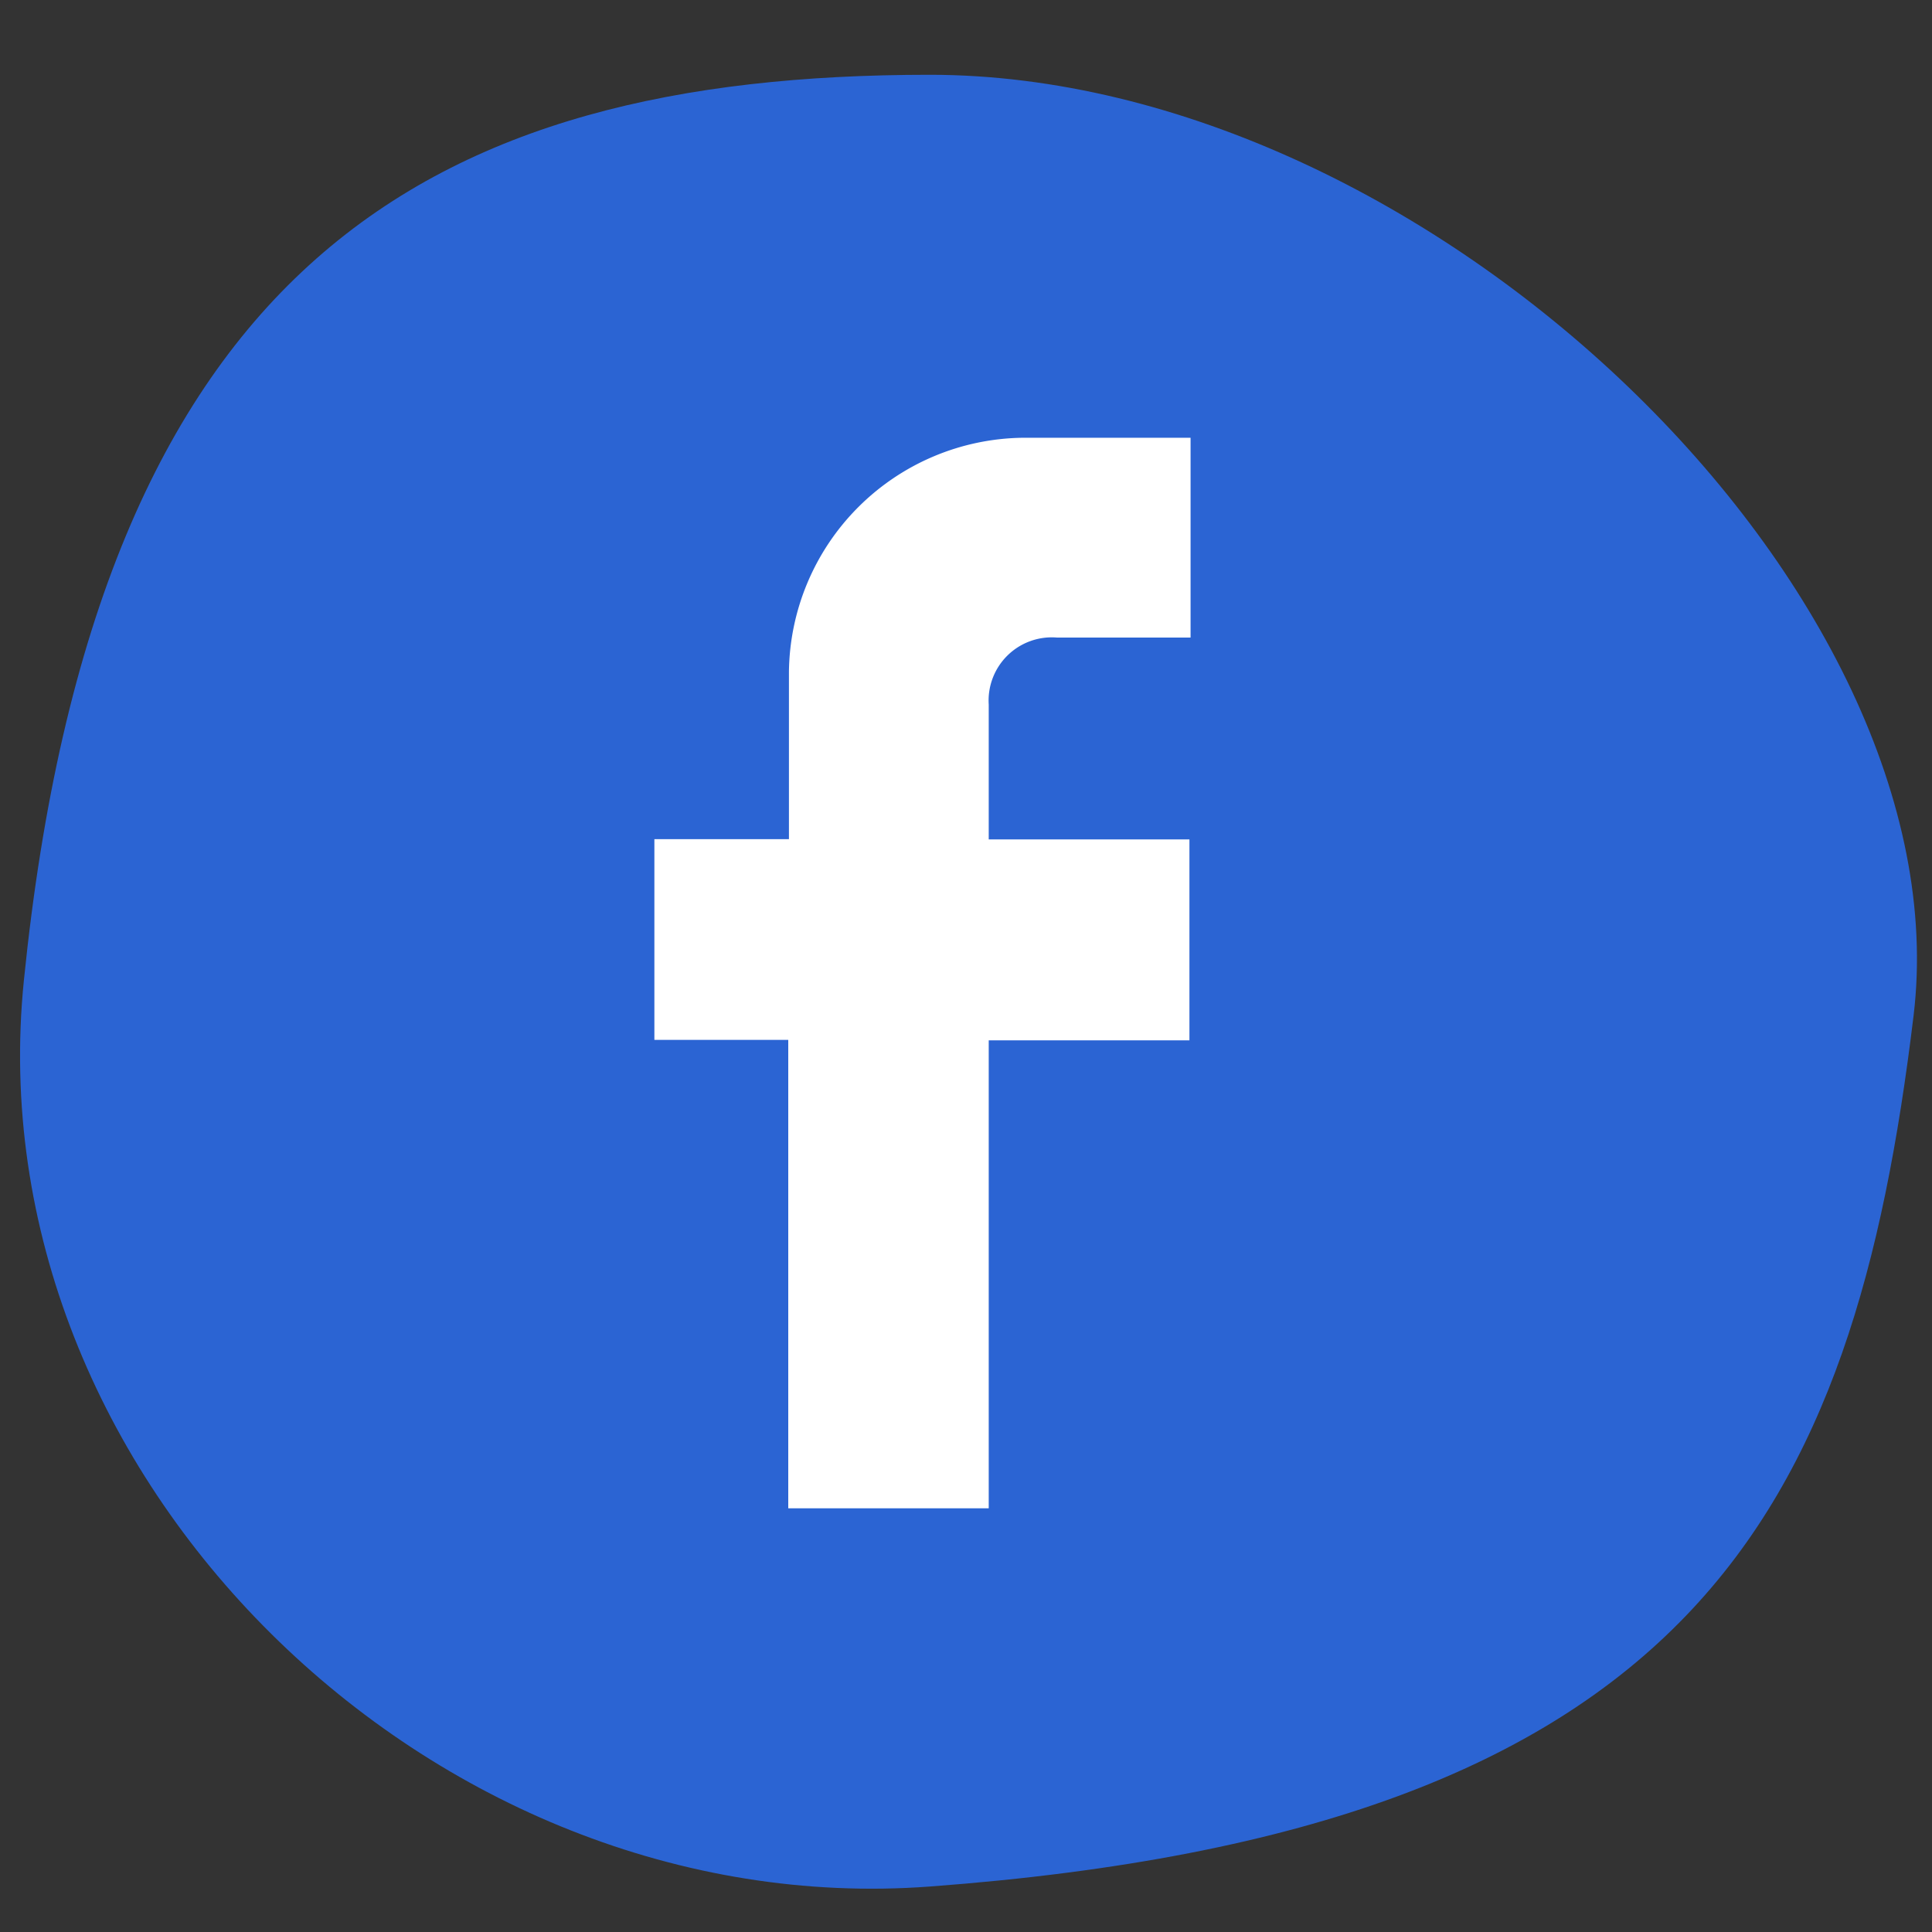
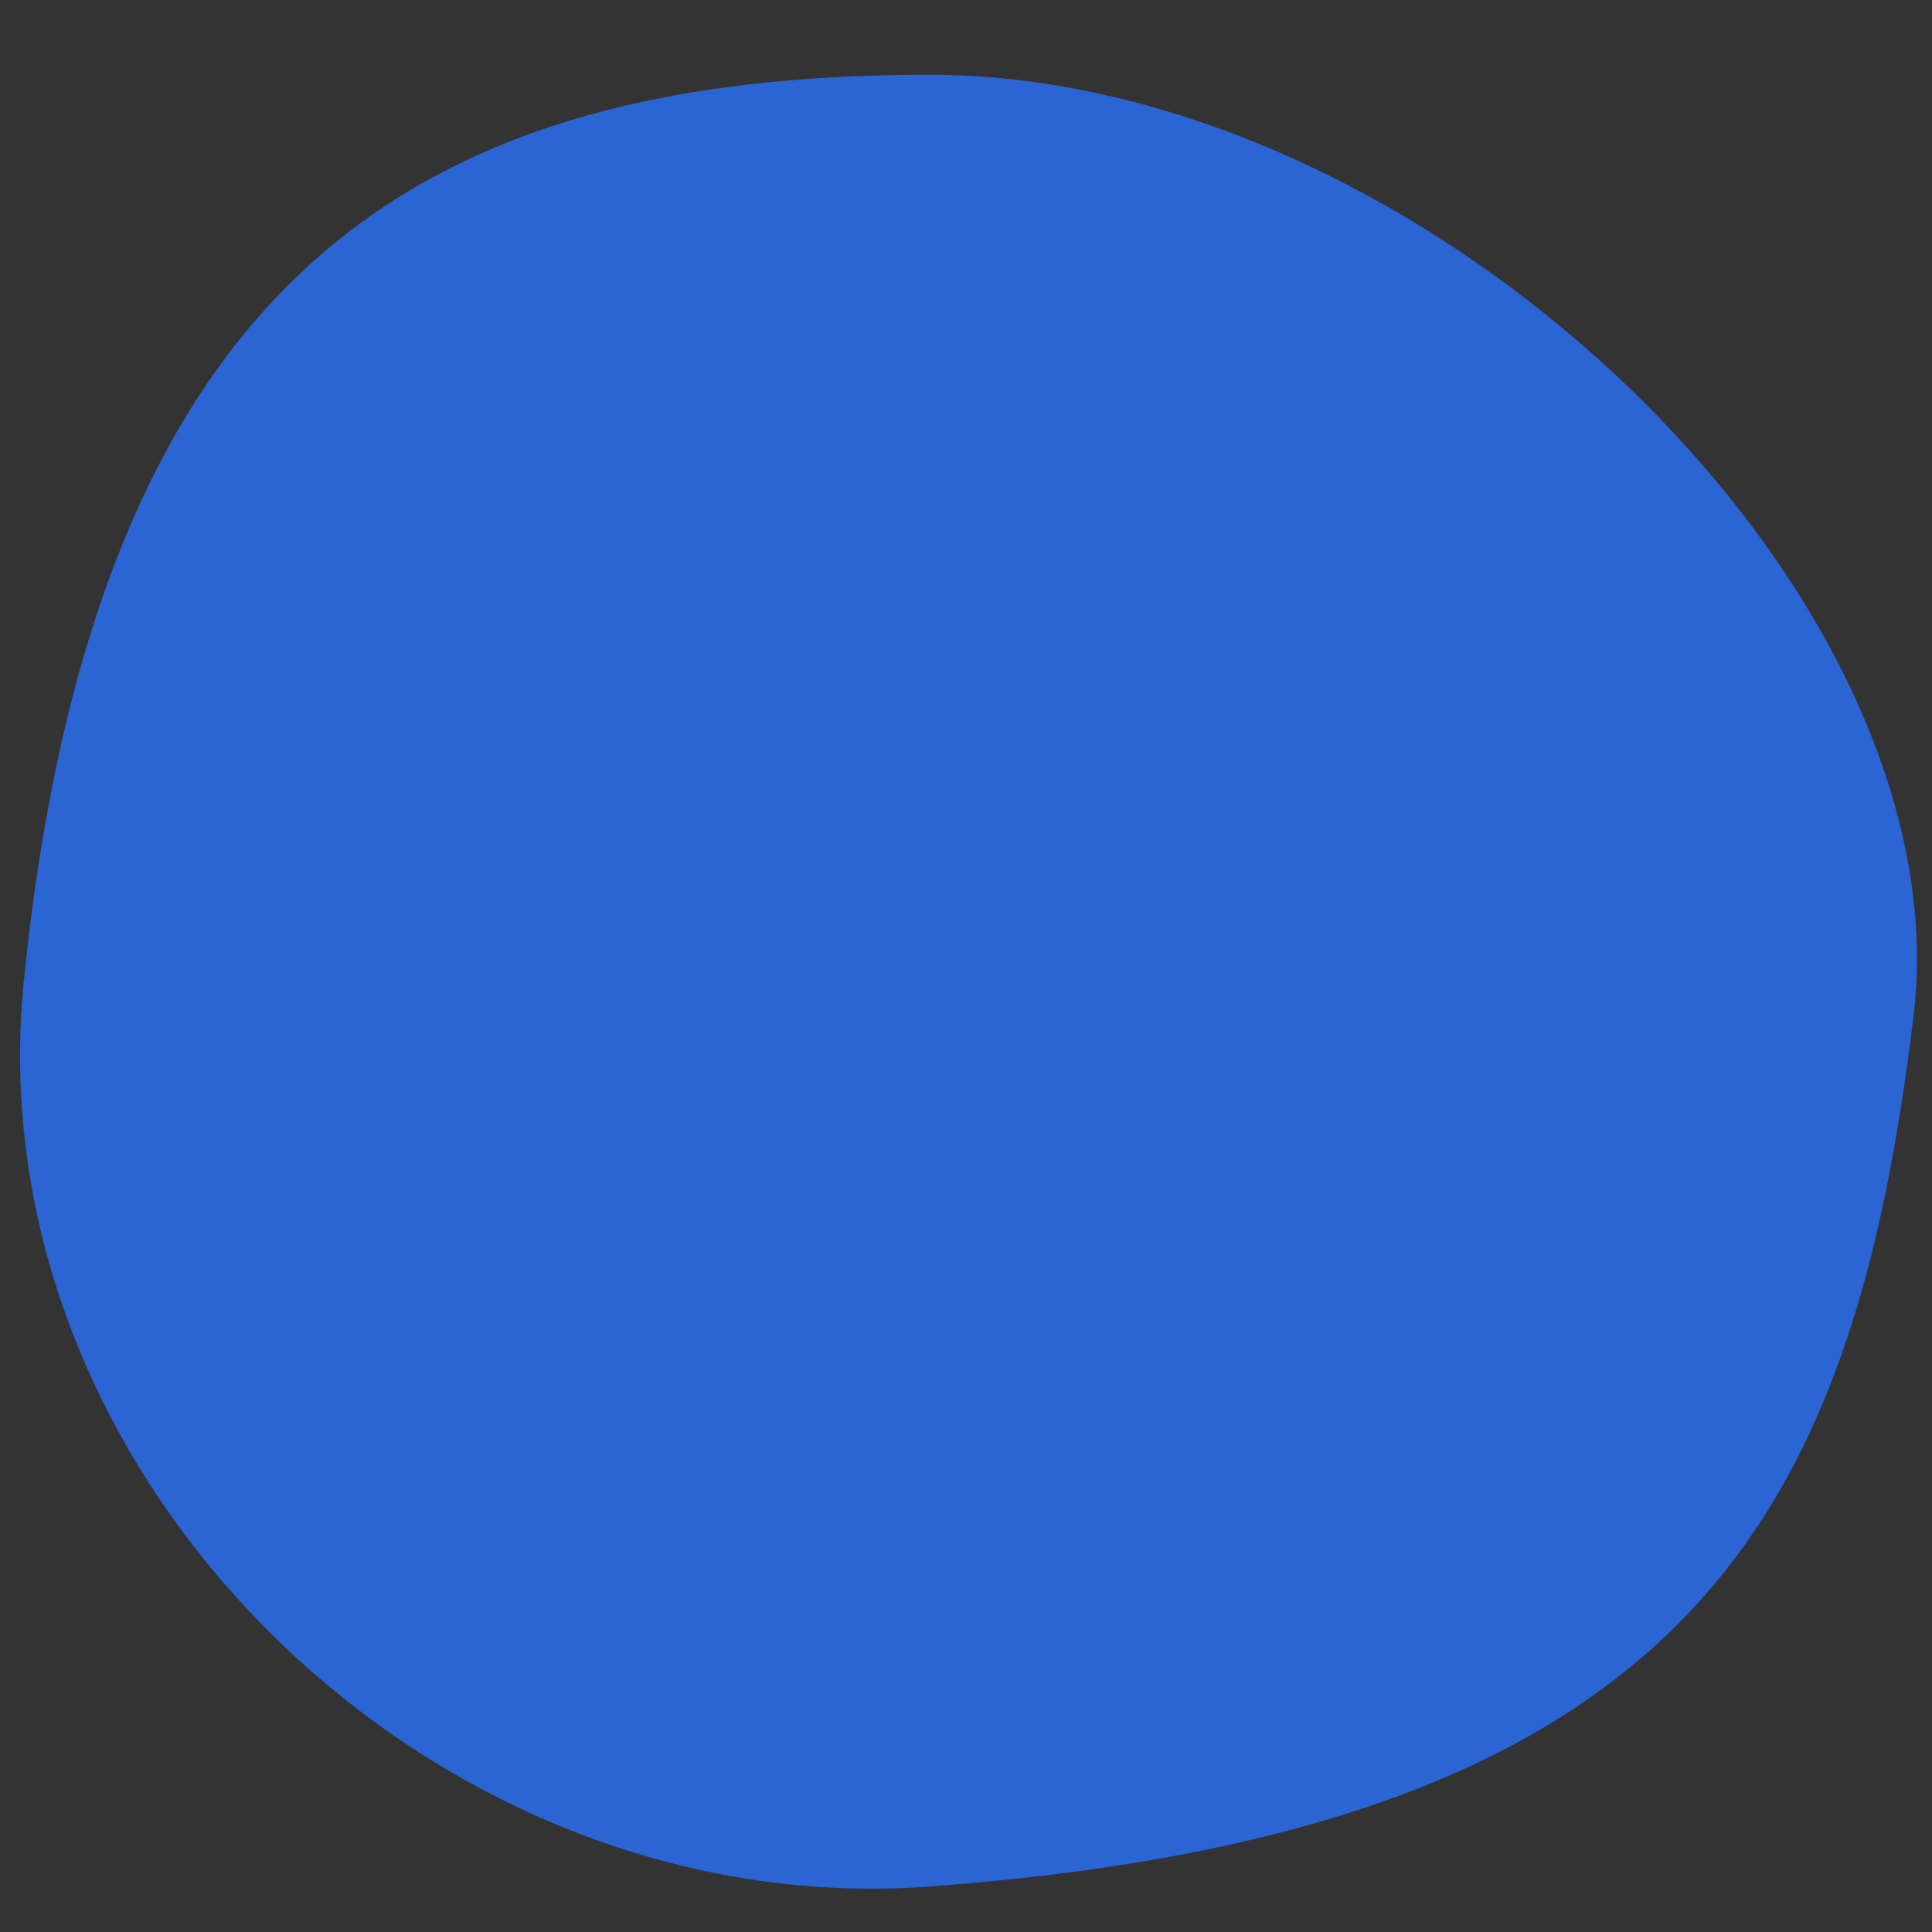
<svg xmlns="http://www.w3.org/2000/svg" id="Layer_1" data-name="Layer 1" viewBox="0 0 85 85">
  <rect x="0" y="0" width="85" height="85" fill="#333333" stroke="none" />
  <defs>
    <style>.cls-1{fill:#2b64d3;}.cls-2{fill:#fff;}</style>
  </defs>
  <path class="cls-1" d="M84.19,44.68C81.55,66.53,74.53,80.5,40.9,83,19,84.63-1.17,65,1.05,43.14,4.24,11.58,18.89,3.29,40.9,3.29S86.43,26.12,84.19,44.68Z" />
-   <path class="cls-2" d="M34.66,66.36H43.5V45.77h8.83V36.93H43.5V31a2.78,2.78,0,0,1,3-2.95h5.88V19.26H45a10.42,10.42,0,0,0-10.29,10.3v7.36H28.79v8.83h5.89V66.36Z" />
</svg>